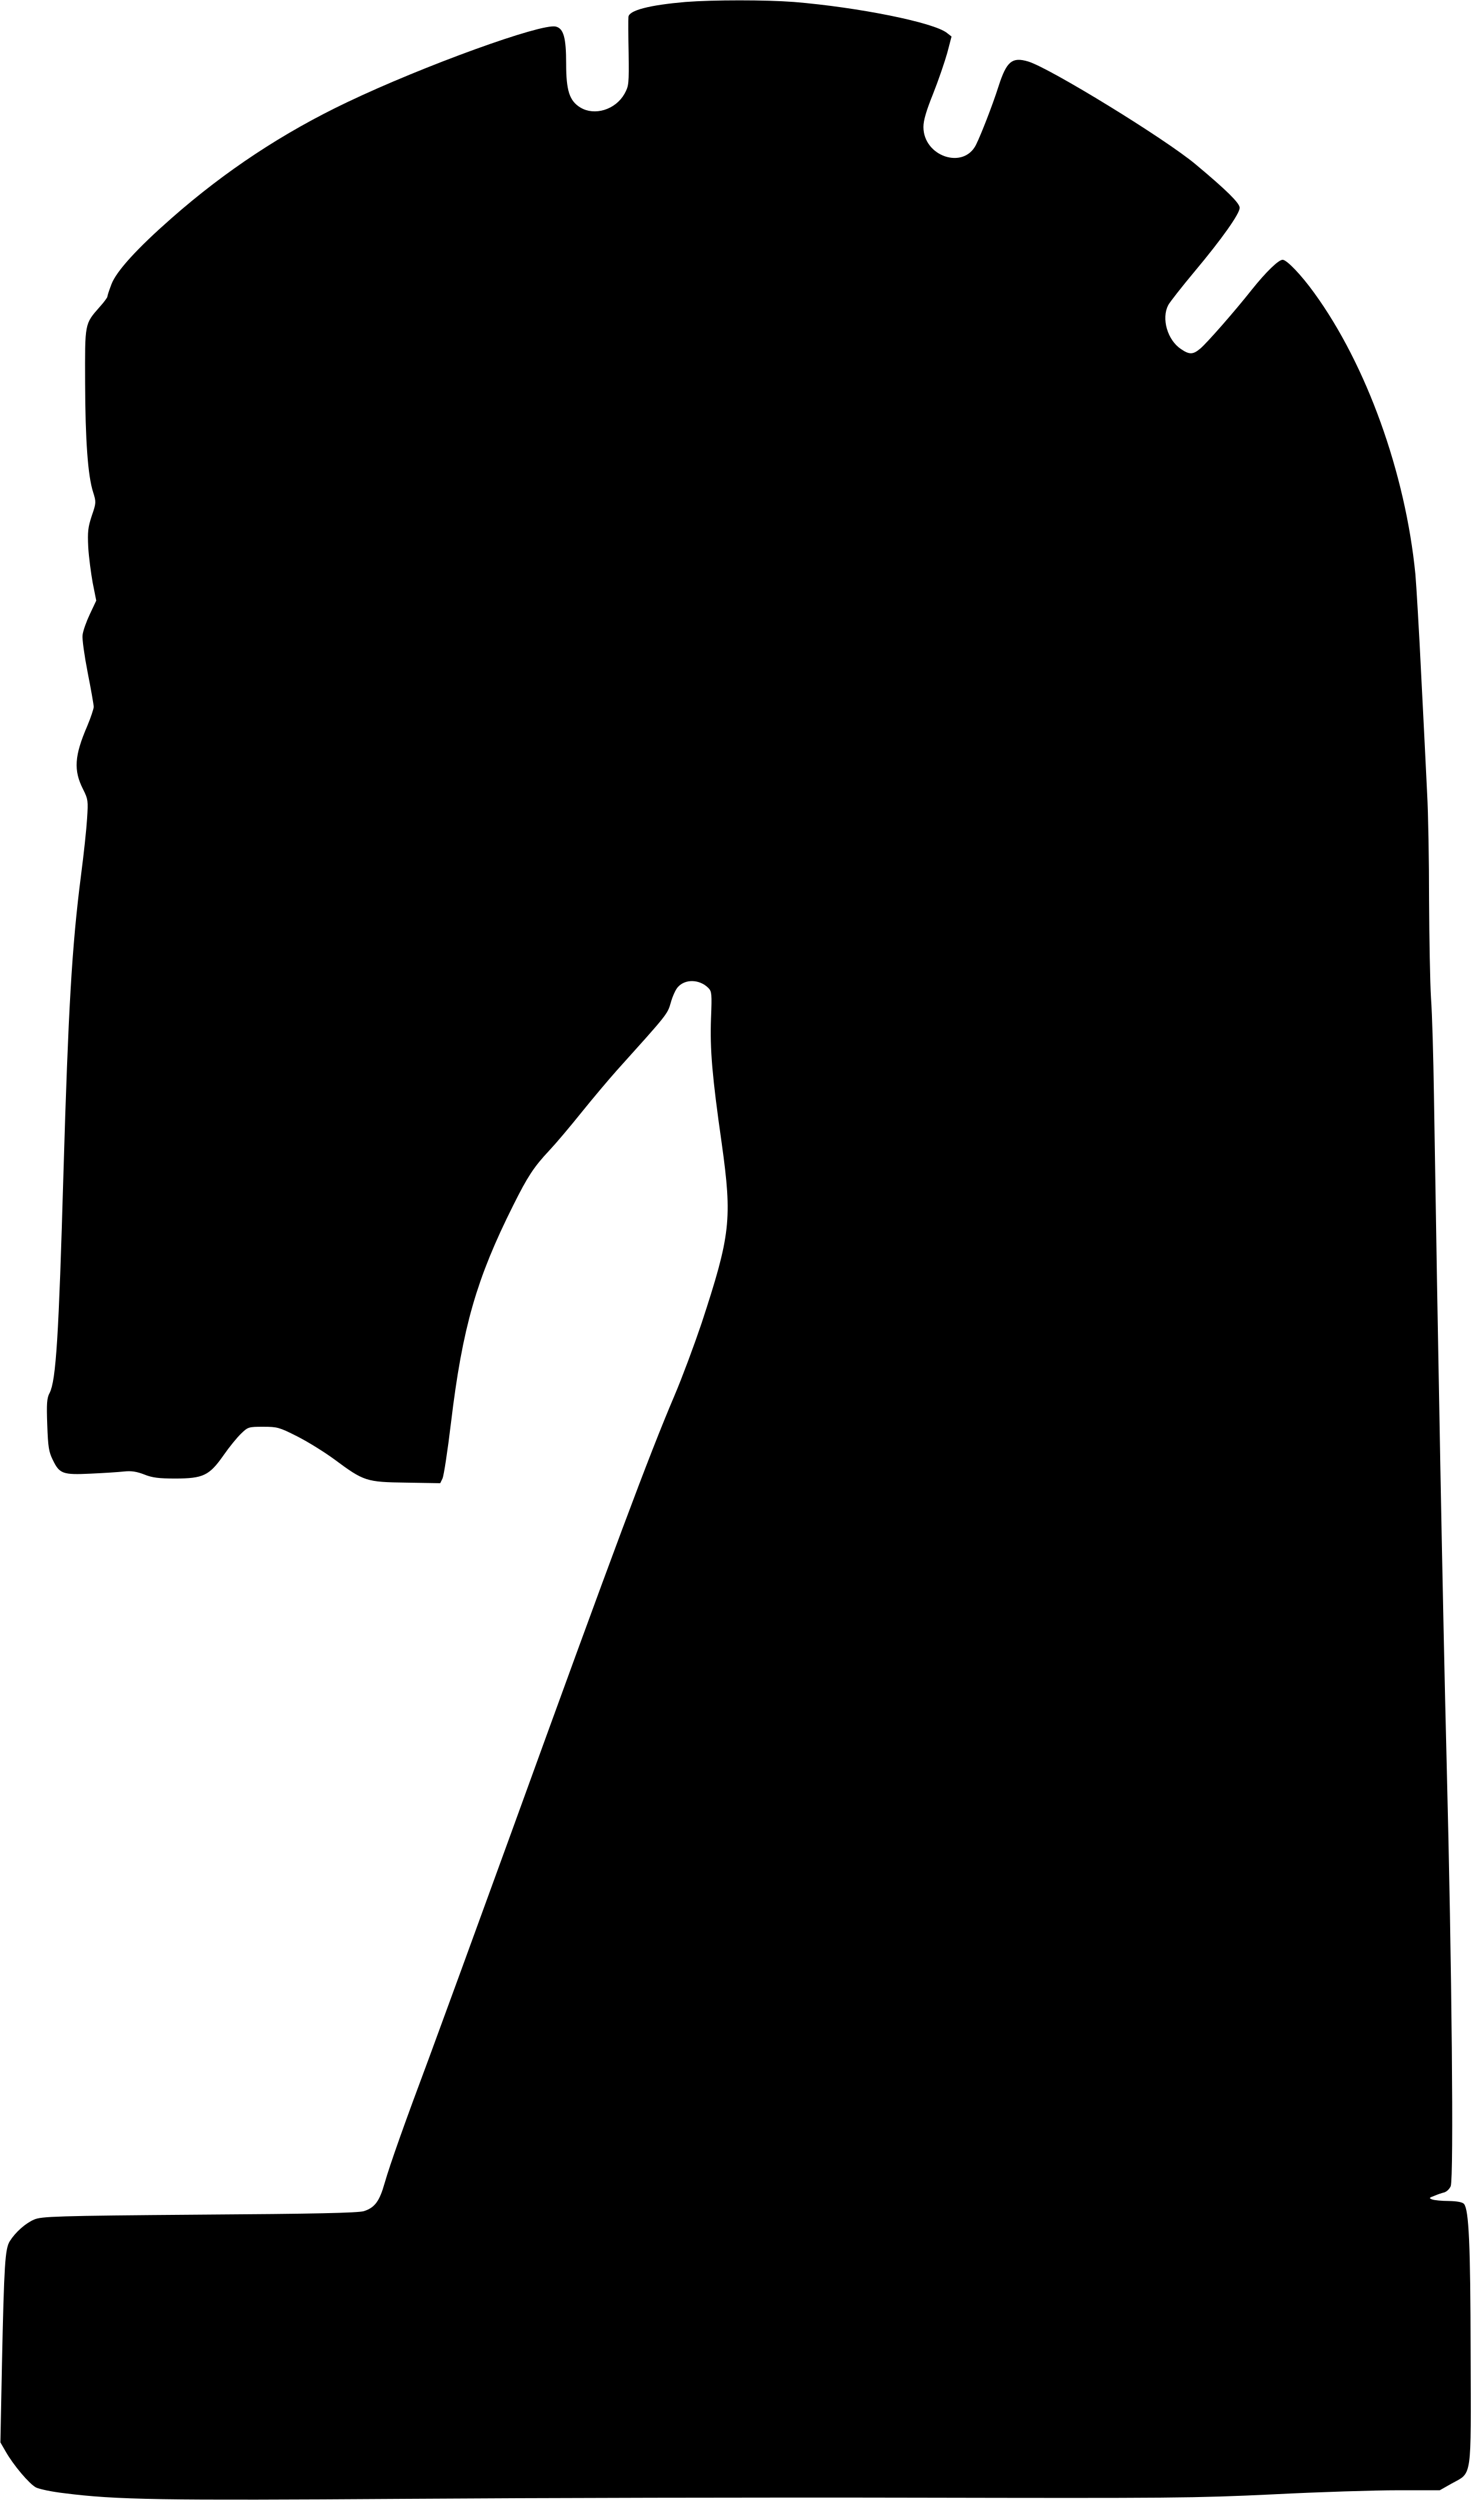
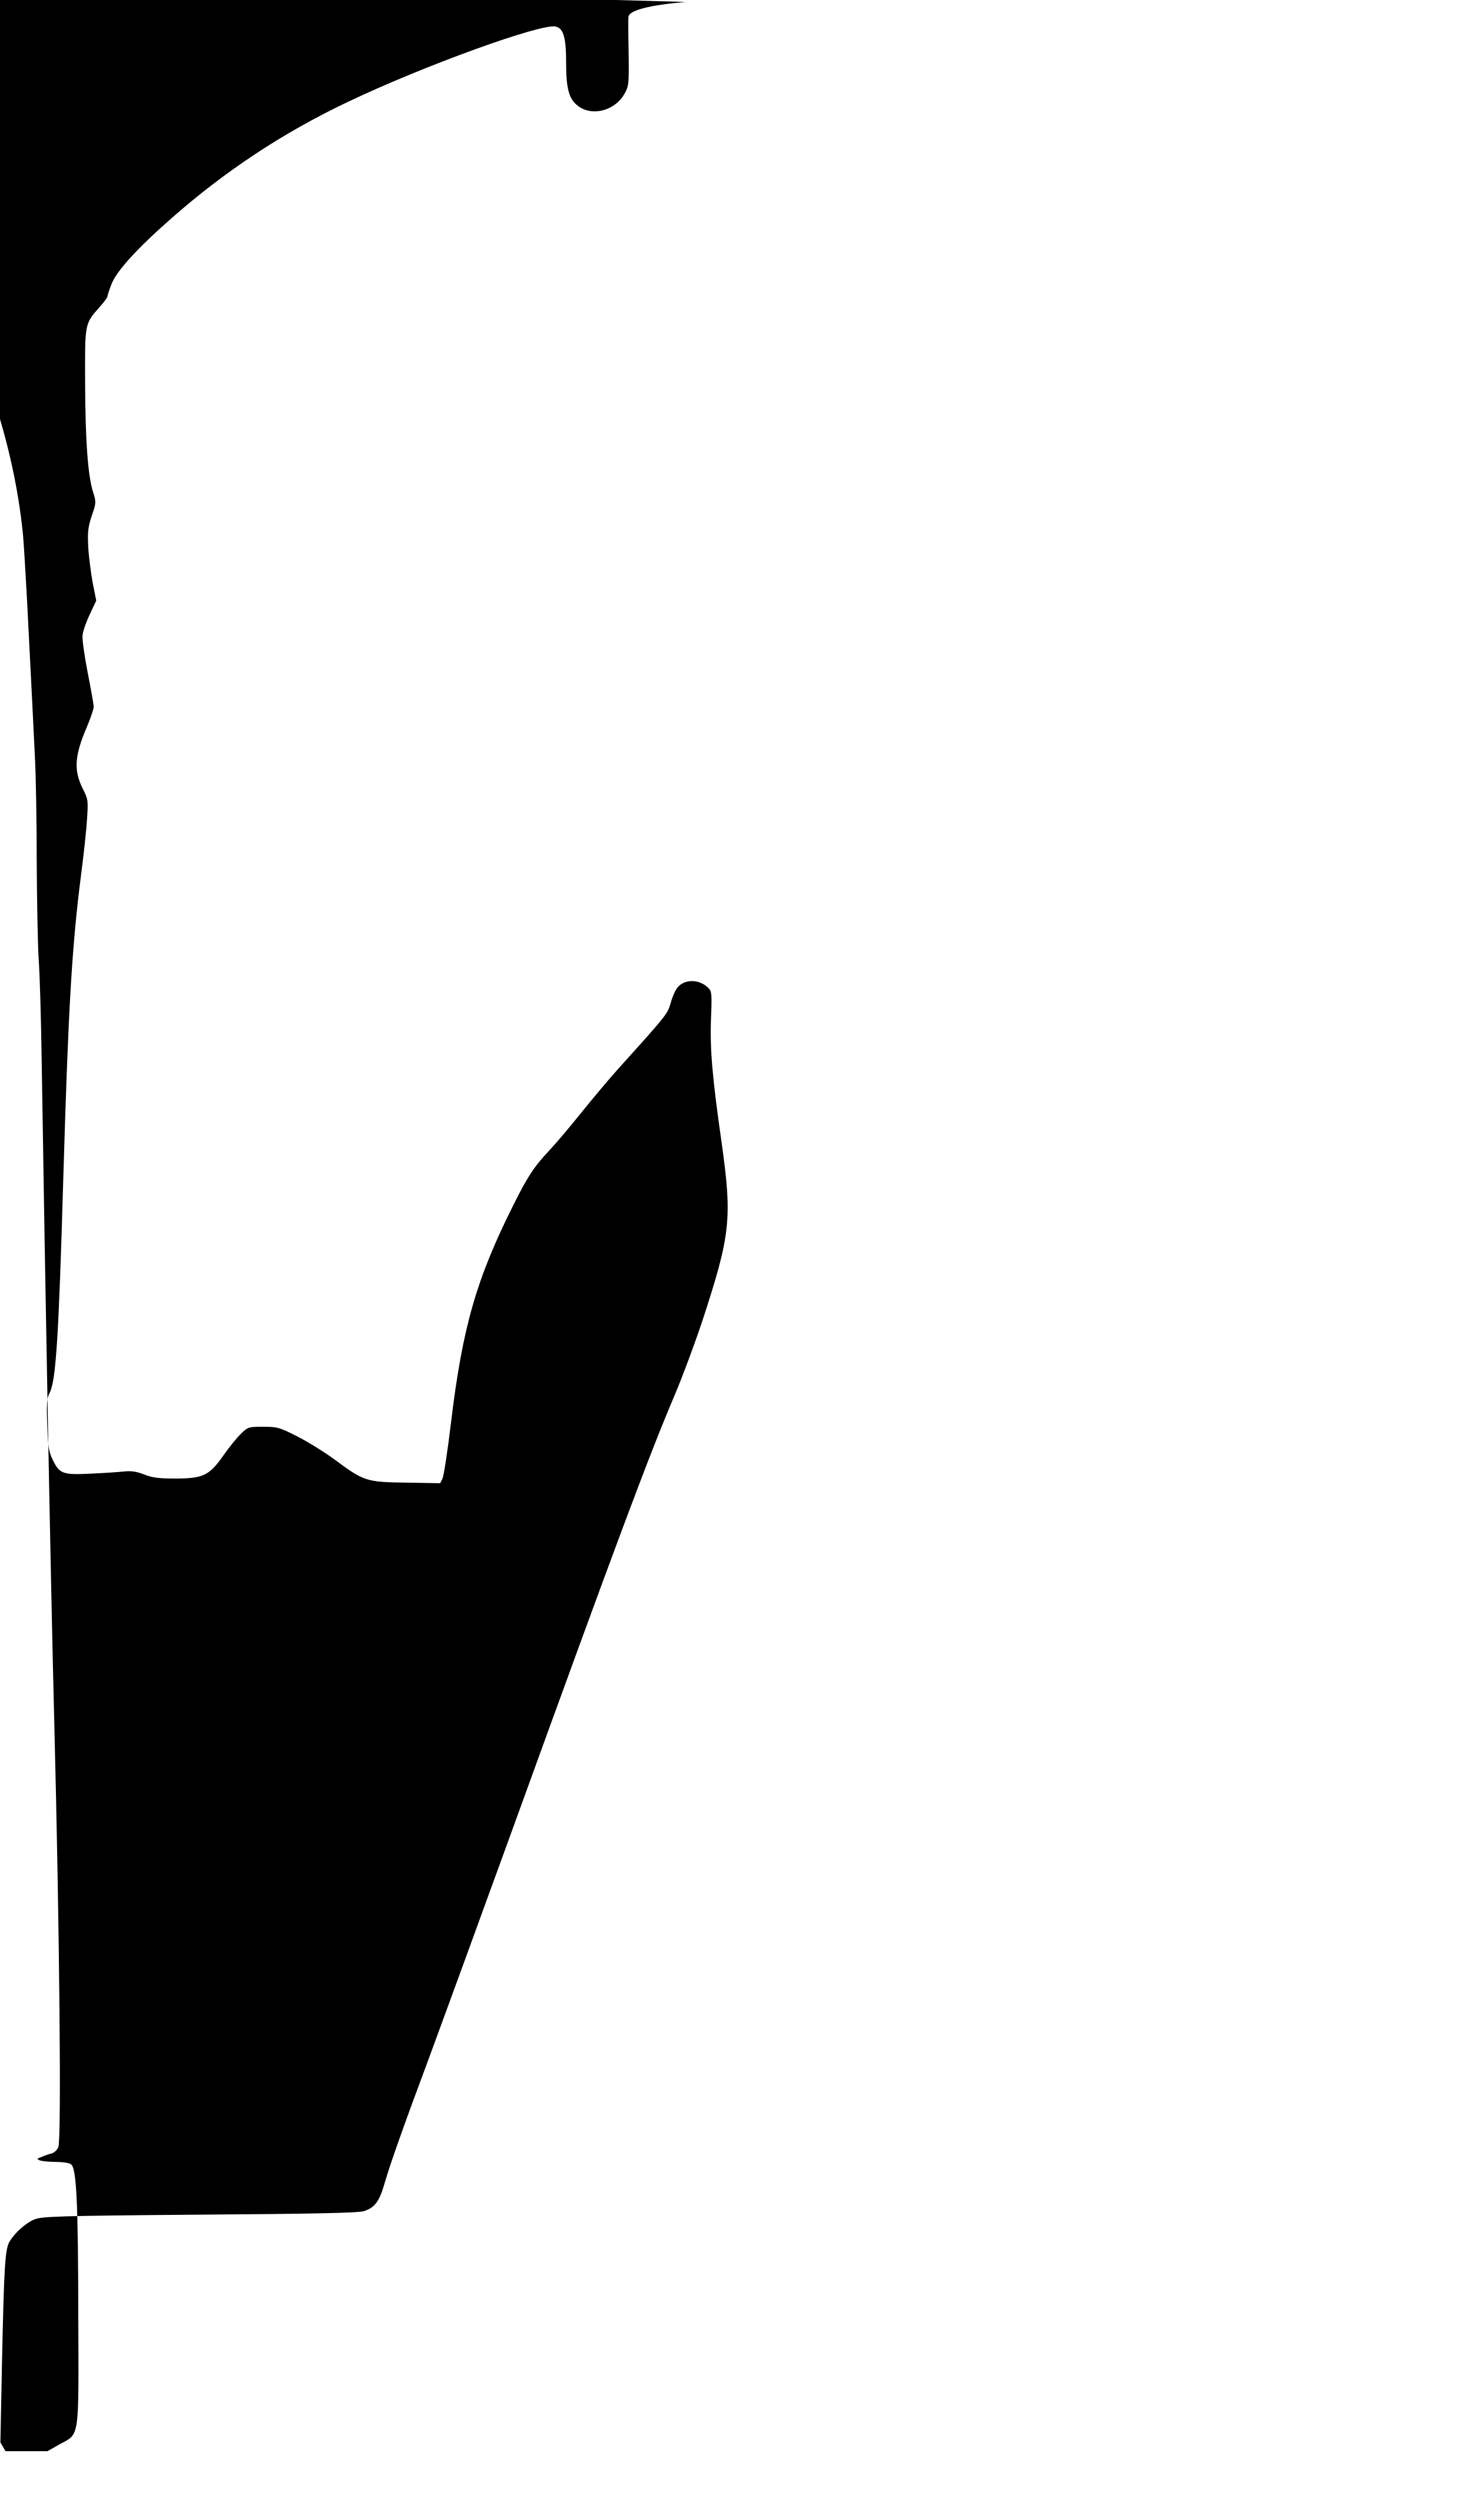
<svg xmlns="http://www.w3.org/2000/svg" version="1.0" width="754pt" height="1280pt" viewBox="0 0 754 1280" preserveAspectRatio="xMidYMid meet">
  <g transform="translate(0,1280) scale(0.1,-0.1)" fill="#000000" stroke="none">
-     <path d="M3512 12790 c-186 -16 -291 -43 -293 -77 -1 -10 -1 -93 1 -185 2 -158 1 -168 -21 -208 -46 -82 -154 -115 -227 -70 -55 34 -72 86 -72 223 0 134 -13 181 -53 191 -73 18 -678 -201 -1068 -387 -328 -156 -625 -352 -899 -593 -179 -157 -284 -273 -309 -339 -12 -31 -21 -59 -21 -64 0 -4 -17 -28 -39 -52 -78 -89 -76 -81 -75 -389 1 -295 14 -476 41 -560 16 -51 16 -54 -7 -121 -19 -58 -22 -81 -18 -161 3 -51 14 -133 23 -183 l18 -90 -33 -70 c-18 -38 -35 -86 -37 -106 -3 -20 9 -104 26 -192 17 -86 31 -165 31 -176 0 -10 -15 -55 -33 -98 -66 -153 -71 -227 -21 -325 25 -50 26 -58 20 -149 -3 -53 -17 -183 -31 -290 -47 -366 -65 -683 -90 -1524 -24 -835 -38 -1064 -71 -1127 -14 -26 -16 -54 -12 -163 4 -114 8 -139 29 -181 34 -70 51 -76 194 -69 66 3 143 8 170 11 37 4 64 0 103 -15 42 -17 75 -21 159 -21 144 0 175 15 248 119 29 42 70 92 90 111 35 34 39 35 113 35 72 0 83 -3 172 -48 52 -26 138 -79 190 -117 155 -115 165 -118 370 -121 l175 -3 12 25 c6 13 26 141 43 284 59 490 130 737 320 1116 72 144 104 194 184 279 34 36 108 124 165 195 58 72 139 168 180 214 261 290 260 288 277 348 9 32 25 68 37 80 38 42 111 39 155 -5 18 -18 19 -31 14 -155 -6 -159 6 -300 55 -642 54 -388 45 -468 -103 -919 -37 -110 -99 -277 -139 -371 -132 -310 -307 -779 -835 -2235 -181 -498 -370 -1015 -420 -1150 -128 -342 -202 -551 -230 -648 -26 -92 -50 -125 -106 -143 -29 -9 -255 -14 -844 -18 -736 -6 -808 -9 -845 -25 -45 -19 -97 -66 -125 -111 -24 -39 -29 -116 -40 -630 l-8 -400 26 -45 c40 -71 123 -169 157 -186 16 -8 81 -22 143 -29 266 -34 500 -38 1742 -29 668 5 1847 8 2620 6 1305 -3 1435 -2 1830 17 234 12 522 21 640 21 l215 0 60 34 c107 59 100 13 98 671 -1 554 -9 731 -34 761 -8 9 -34 14 -78 15 -36 0 -75 4 -85 8 -17 6 -16 9 10 18 16 7 39 15 52 18 13 4 27 18 33 32 16 44 6 1119 -21 2173 -19 751 -46 2188 -65 3415 -3 193 -9 415 -15 495 -5 80 -9 307 -10 505 0 198 -4 443 -10 545 -5 102 -18 372 -30 600 -11 228 -25 462 -30 520 -51 518 -250 1071 -518 1440 -67 93 -141 170 -162 170 -21 0 -85 -62 -157 -152 -91 -115 -230 -273 -264 -302 -38 -32 -56 -33 -100 -3 -69 46 -101 156 -65 225 8 15 69 93 135 172 140 167 231 296 231 326 0 24 -67 90 -225 222 -156 131 -748 494 -858 527 -83 25 -111 1 -152 -126 -29 -92 -90 -249 -116 -301 -65 -128 -269 -58 -269 92 0 34 15 84 50 171 27 68 59 162 72 208 l22 84 -23 18 c-66 54 -456 132 -785 159 -144 11 -412 11 -554 0z" />
+     <path d="M3512 12790 c-186 -16 -291 -43 -293 -77 -1 -10 -1 -93 1 -185 2 -158 1 -168 -21 -208 -46 -82 -154 -115 -227 -70 -55 34 -72 86 -72 223 0 134 -13 181 -53 191 -73 18 -678 -201 -1068 -387 -328 -156 -625 -352 -899 -593 -179 -157 -284 -273 -309 -339 -12 -31 -21 -59 -21 -64 0 -4 -17 -28 -39 -52 -78 -89 -76 -81 -75 -389 1 -295 14 -476 41 -560 16 -51 16 -54 -7 -121 -19 -58 -22 -81 -18 -161 3 -51 14 -133 23 -183 l18 -90 -33 -70 c-18 -38 -35 -86 -37 -106 -3 -20 9 -104 26 -192 17 -86 31 -165 31 -176 0 -10 -15 -55 -33 -98 -66 -153 -71 -227 -21 -325 25 -50 26 -58 20 -149 -3 -53 -17 -183 -31 -290 -47 -366 -65 -683 -90 -1524 -24 -835 -38 -1064 -71 -1127 -14 -26 -16 -54 -12 -163 4 -114 8 -139 29 -181 34 -70 51 -76 194 -69 66 3 143 8 170 11 37 4 64 0 103 -15 42 -17 75 -21 159 -21 144 0 175 15 248 119 29 42 70 92 90 111 35 34 39 35 113 35 72 0 83 -3 172 -48 52 -26 138 -79 190 -117 155 -115 165 -118 370 -121 l175 -3 12 25 c6 13 26 141 43 284 59 490 130 737 320 1116 72 144 104 194 184 279 34 36 108 124 165 195 58 72 139 168 180 214 261 290 260 288 277 348 9 32 25 68 37 80 38 42 111 39 155 -5 18 -18 19 -31 14 -155 -6 -159 6 -300 55 -642 54 -388 45 -468 -103 -919 -37 -110 -99 -277 -139 -371 -132 -310 -307 -779 -835 -2235 -181 -498 -370 -1015 -420 -1150 -128 -342 -202 -551 -230 -648 -26 -92 -50 -125 -106 -143 -29 -9 -255 -14 -844 -18 -736 -6 -808 -9 -845 -25 -45 -19 -97 -66 -125 -111 -24 -39 -29 -116 -40 -630 l-8 -400 26 -45 l215 0 60 34 c107 59 100 13 98 671 -1 554 -9 731 -34 761 -8 9 -34 14 -78 15 -36 0 -75 4 -85 8 -17 6 -16 9 10 18 16 7 39 15 52 18 13 4 27 18 33 32 16 44 6 1119 -21 2173 -19 751 -46 2188 -65 3415 -3 193 -9 415 -15 495 -5 80 -9 307 -10 505 0 198 -4 443 -10 545 -5 102 -18 372 -30 600 -11 228 -25 462 -30 520 -51 518 -250 1071 -518 1440 -67 93 -141 170 -162 170 -21 0 -85 -62 -157 -152 -91 -115 -230 -273 -264 -302 -38 -32 -56 -33 -100 -3 -69 46 -101 156 -65 225 8 15 69 93 135 172 140 167 231 296 231 326 0 24 -67 90 -225 222 -156 131 -748 494 -858 527 -83 25 -111 1 -152 -126 -29 -92 -90 -249 -116 -301 -65 -128 -269 -58 -269 92 0 34 15 84 50 171 27 68 59 162 72 208 l22 84 -23 18 c-66 54 -456 132 -785 159 -144 11 -412 11 -554 0z" />
  </g>
</svg>